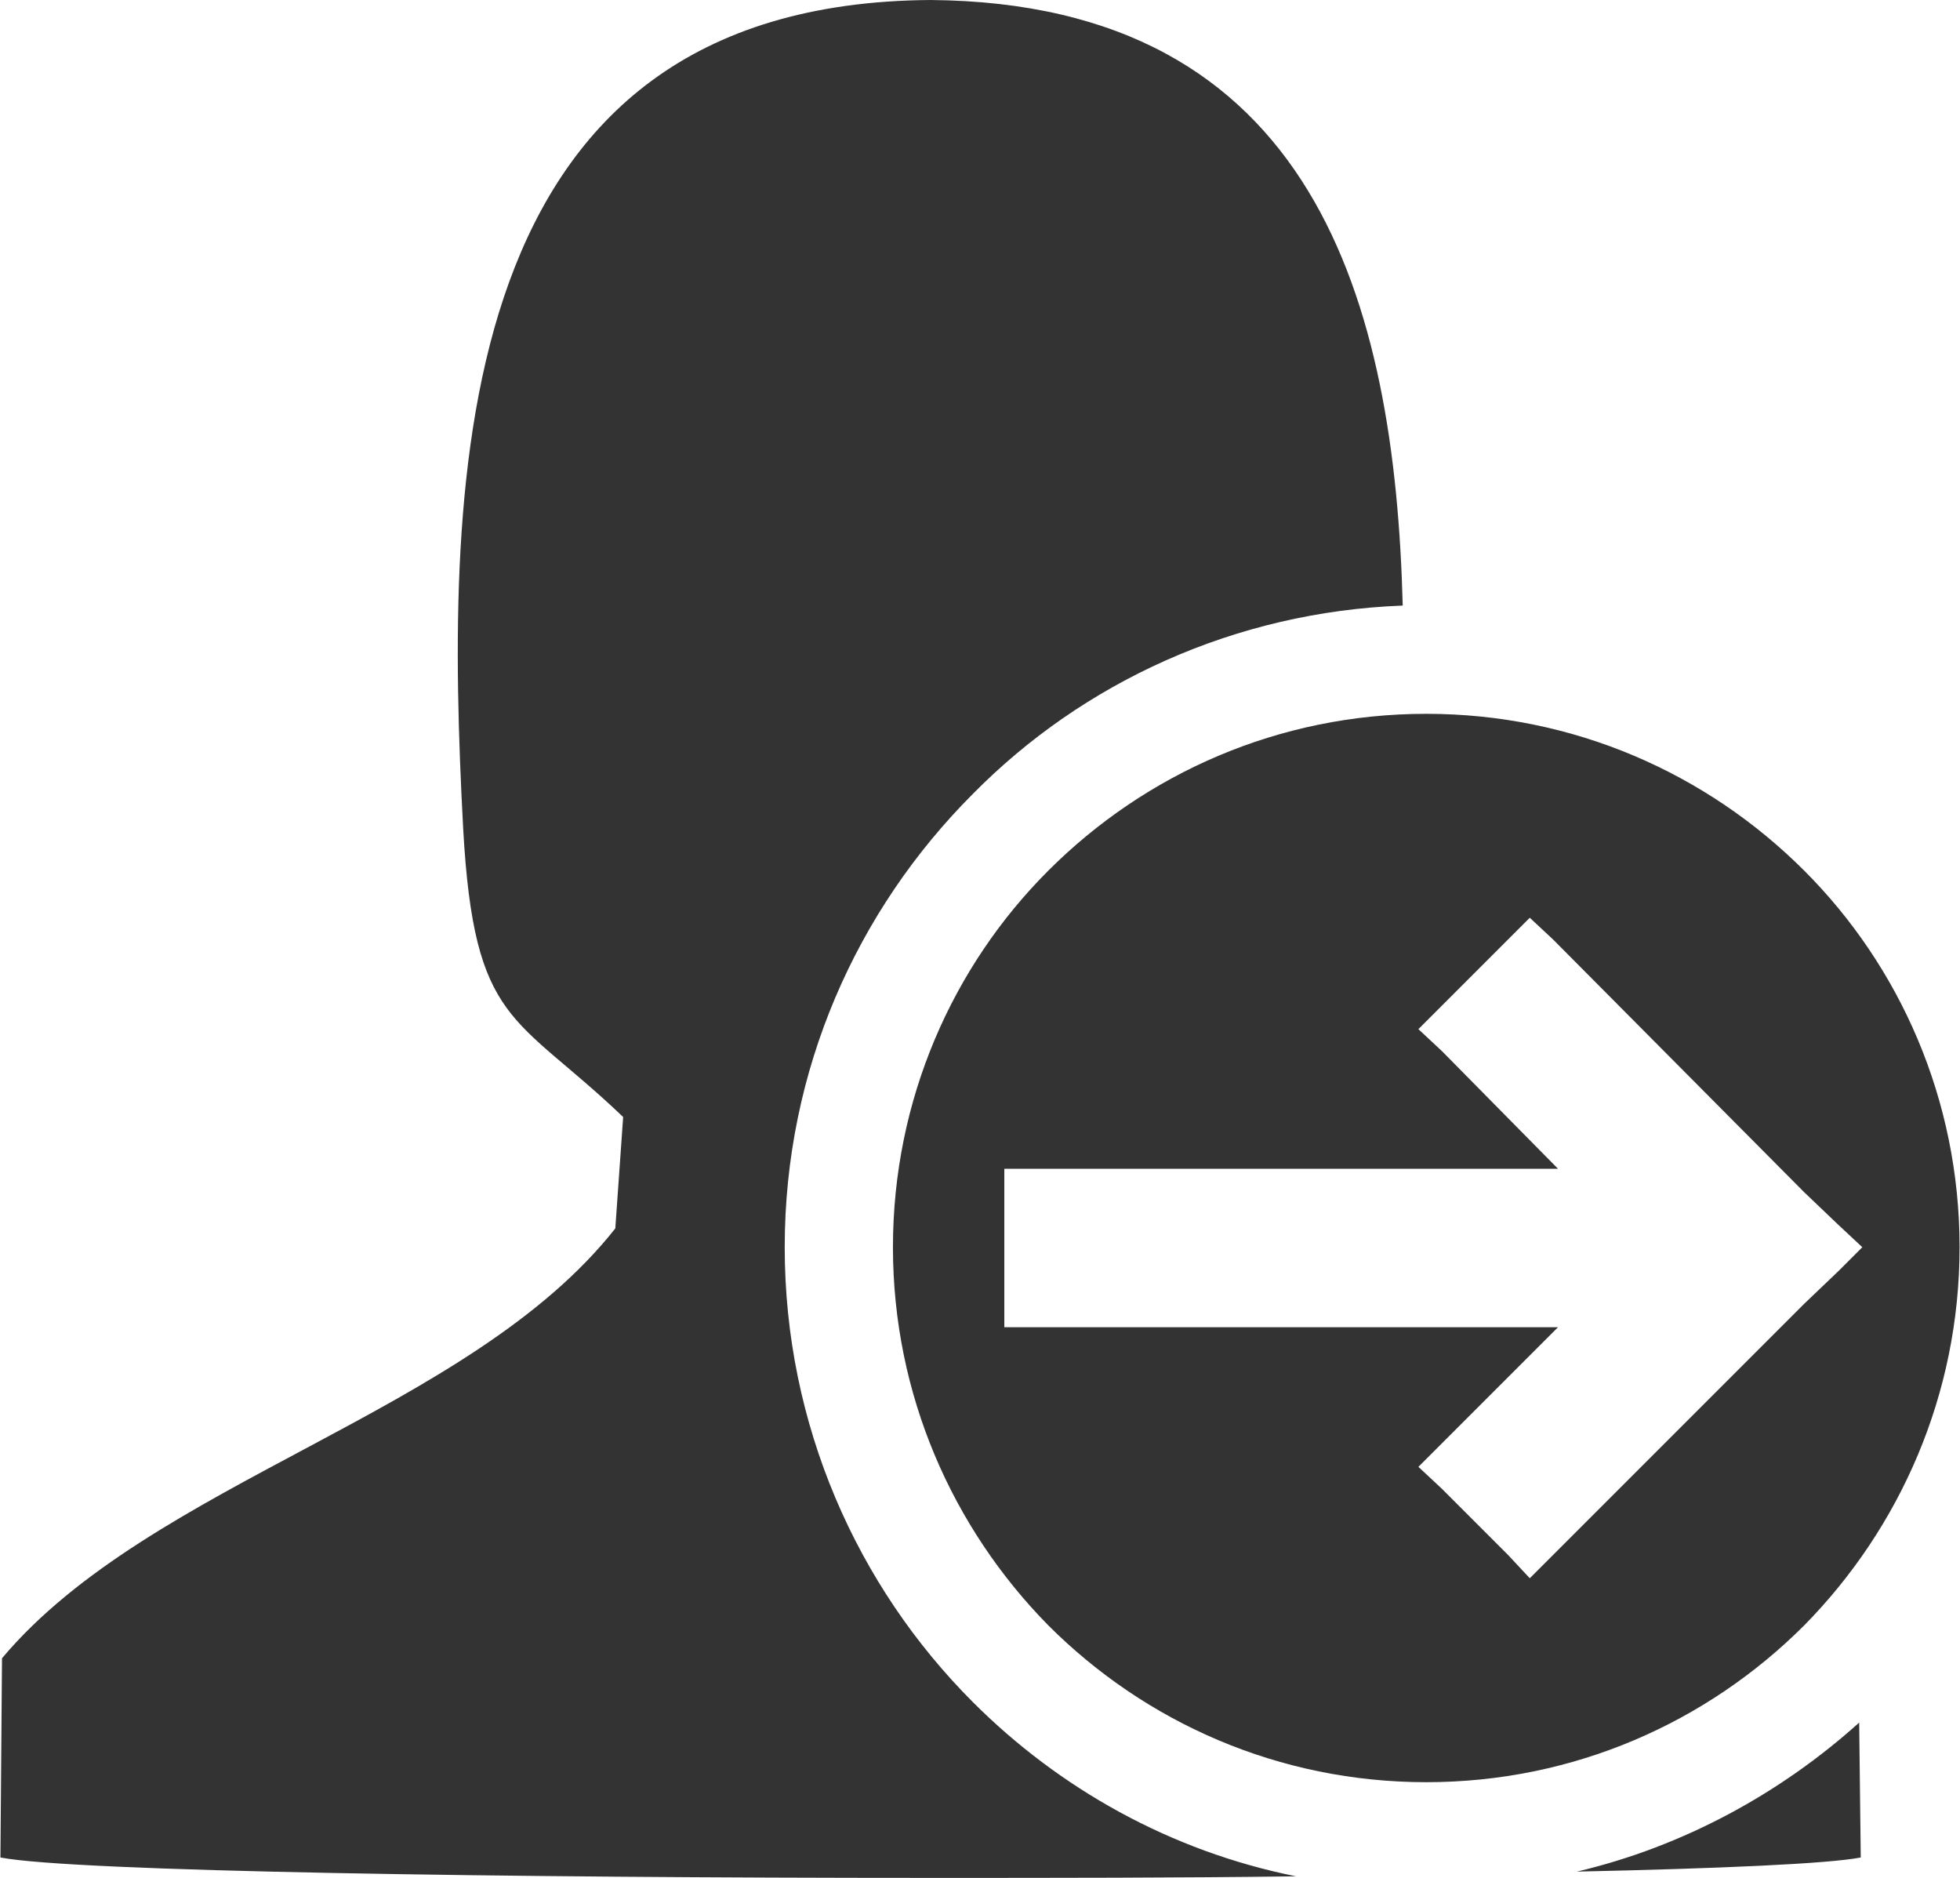
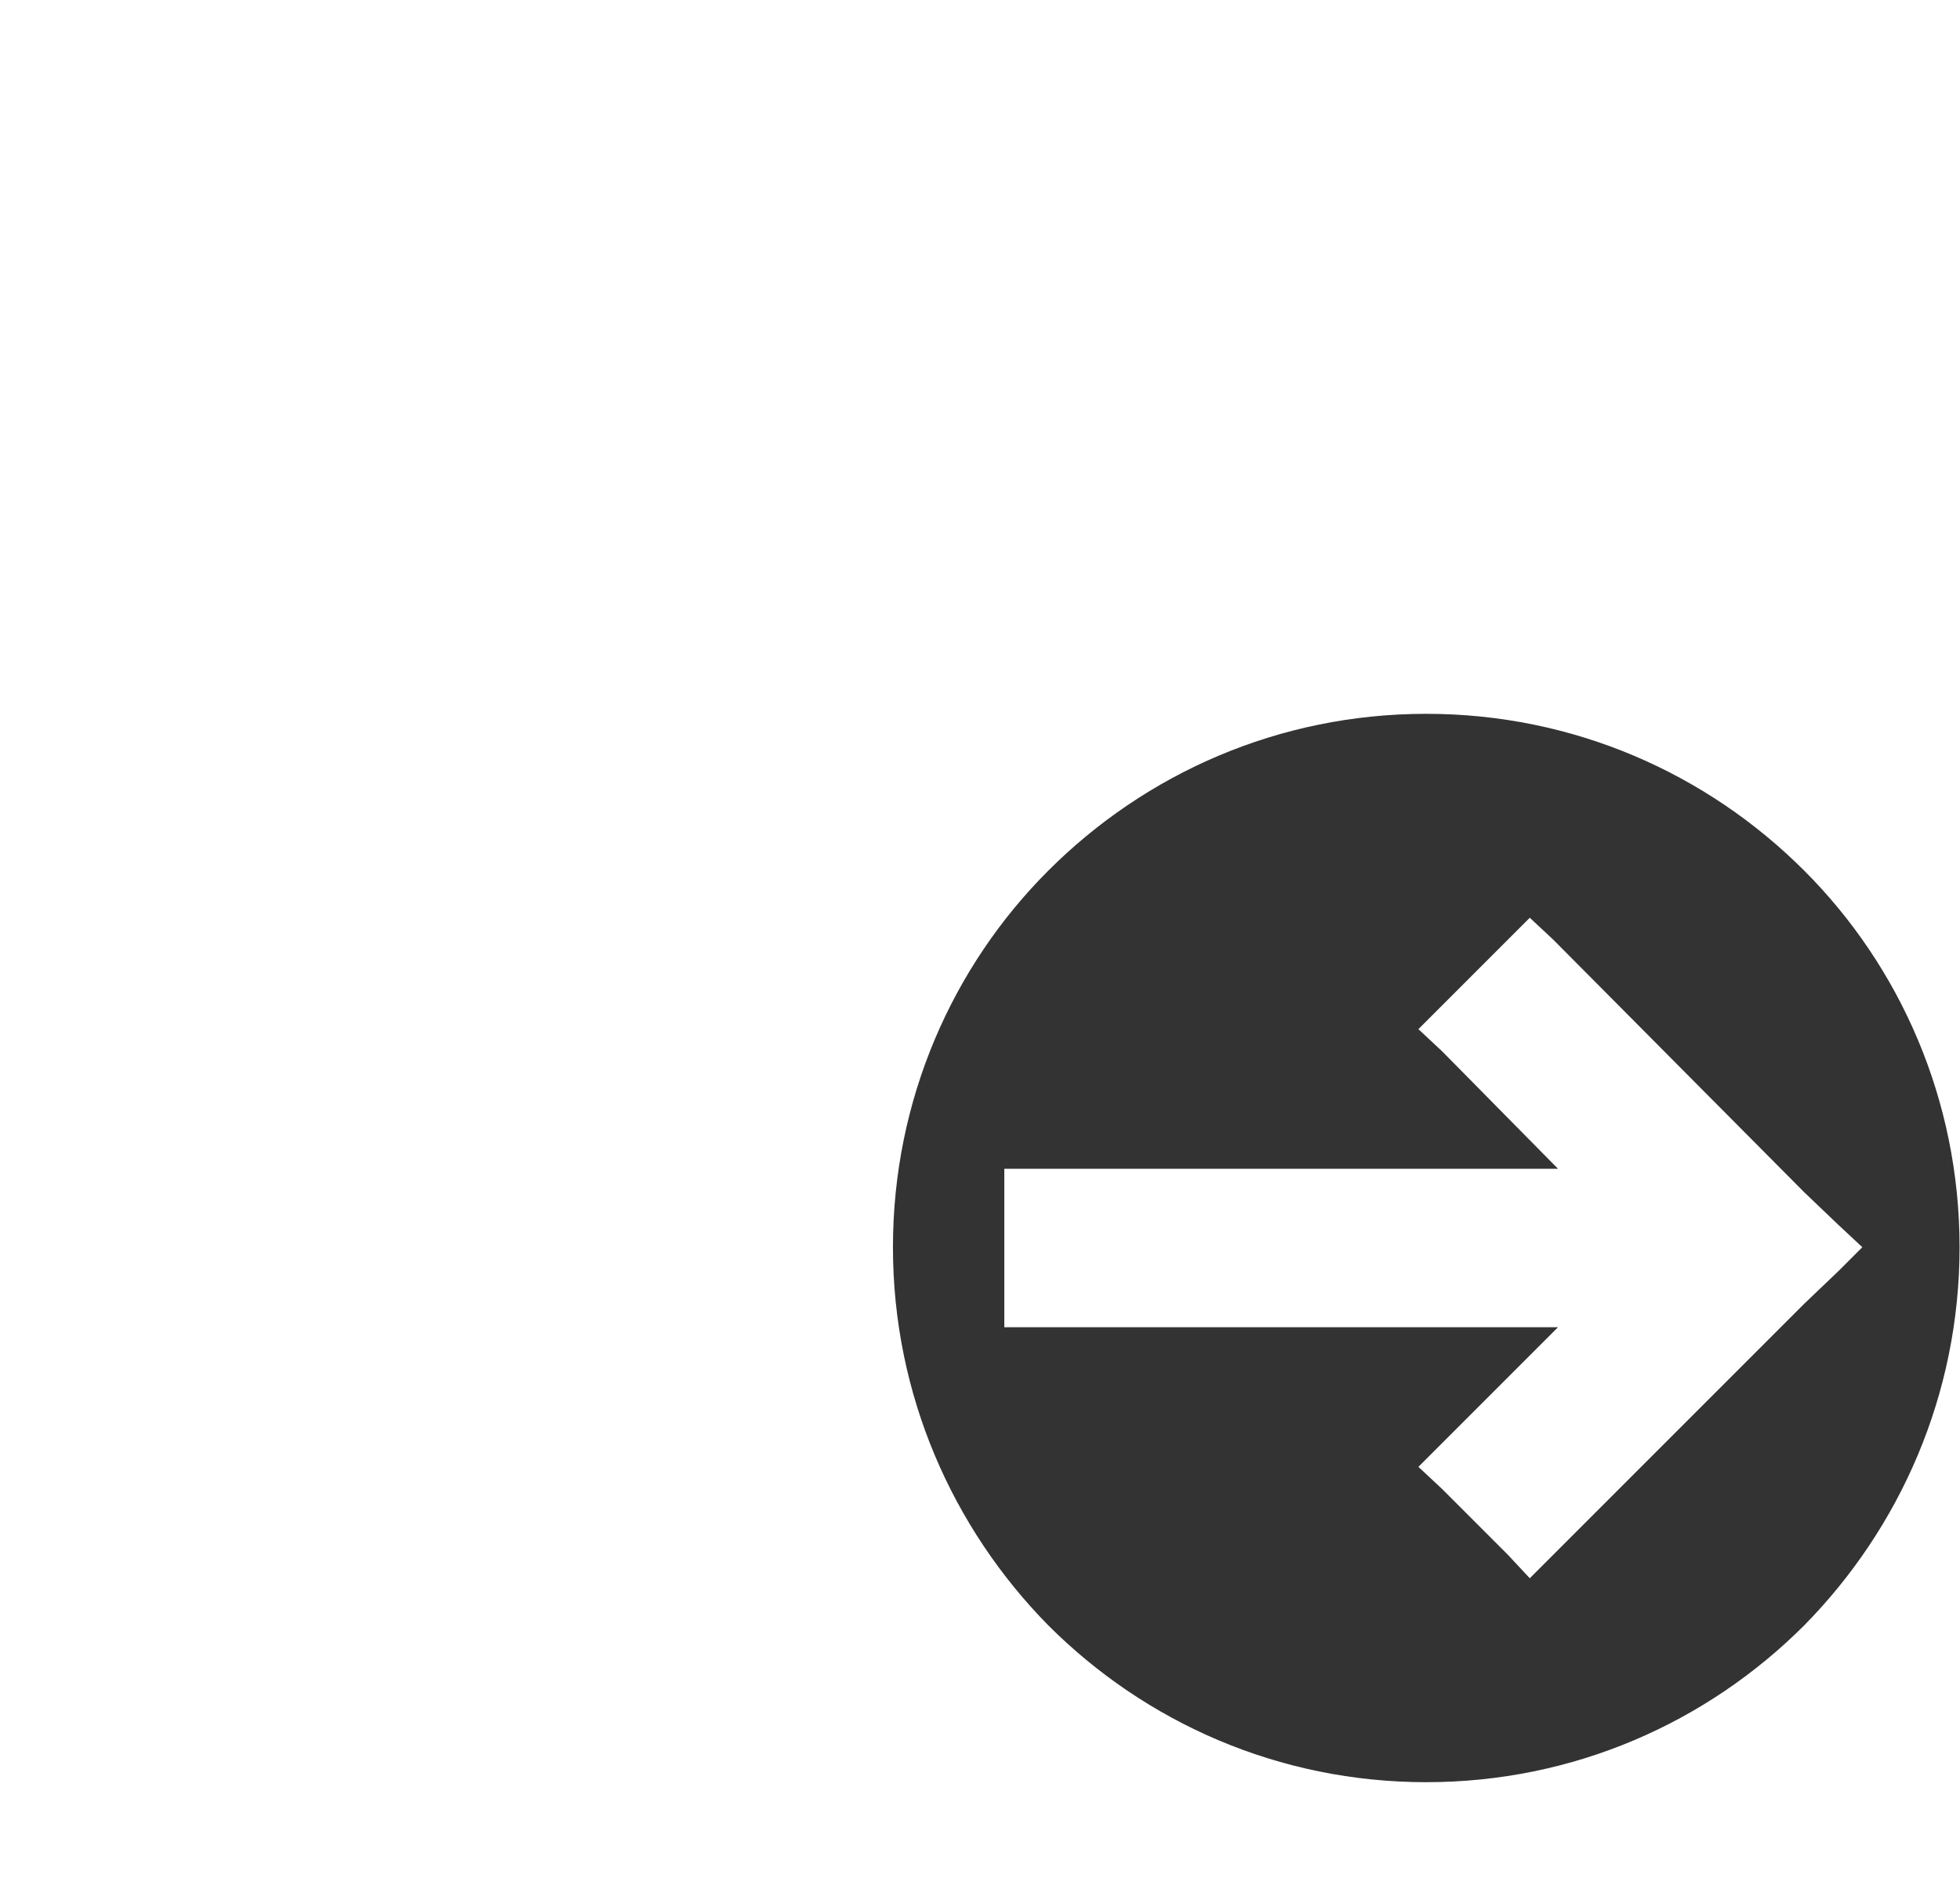
<svg xmlns="http://www.w3.org/2000/svg" xml:space="preserve" width="1070px" height="1025px" version="1.0" shape-rendering="geometricPrecision" text-rendering="geometricPrecision" image-rendering="optimizeQuality" fill-rule="evenodd" clip-rule="evenodd" viewBox="0 0 1249 1197">
  <g id="Layer_x0020_1">
-     <path fill="#333333" d="M1185 1098l1 86c-21,4 -89,7 -181,9 68,-16 130,-50 180,-95zm-359 98c-74,1 -154,1 -233,1 -272,0 -546,-4 -593,-13l1 -127c95,-113 298,-156 391,-274l5 -71c-69,-66 -95,-58 -102,-184 -12,-227 -9,-526 298,-528 245,2 296,193 301,386 -107,4 -204,49 -274,120 -74,74 -120,176 -120,289 0,113 46,216 120,290 55,55 126,95 206,111z" />
-     <path fill="#333333" d="M1150 555c-62,-62 -147,-100 -241,-100 -94,0 -179,38 -241,100 -61,61 -99,146 -99,240 0,94 38,179 99,241 62,62 147,100 241,100 94,0 179,-38 241,-100 61,-62 99,-147 99,-241 0,-94 -38,-179 -99,-240zm-489 190l332 0 -74 -75 -15 -14 15 -15 42 -42 14 -14 15 14 160 161 0 0 22 21 15 14 -15 15 -22 21 0 0 -160 160 -15 15 -14 -15 -42 -42 -15 -14 15 -15 74 -74 -332 0 -21 0 0 -21 0 -59 0 -21 21 0z" />
+     <path fill="#333333" d="M1150 555c-62,-62 -147,-100 -241,-100 -94,0 -179,38 -241,100 -61,61 -99,146 -99,240 0,94 38,179 99,241 62,62 147,100 241,100 94,0 179,-38 241,-100 61,-62 99,-147 99,-241 0,-94 -38,-179 -99,-240m-489 190l332 0 -74 -75 -15 -14 15 -15 42 -42 14 -14 15 14 160 161 0 0 22 21 15 14 -15 15 -22 21 0 0 -160 160 -15 15 -14 -15 -42 -42 -15 -14 15 -15 74 -74 -332 0 -21 0 0 -21 0 -59 0 -21 21 0z" />
  </g>
</svg>